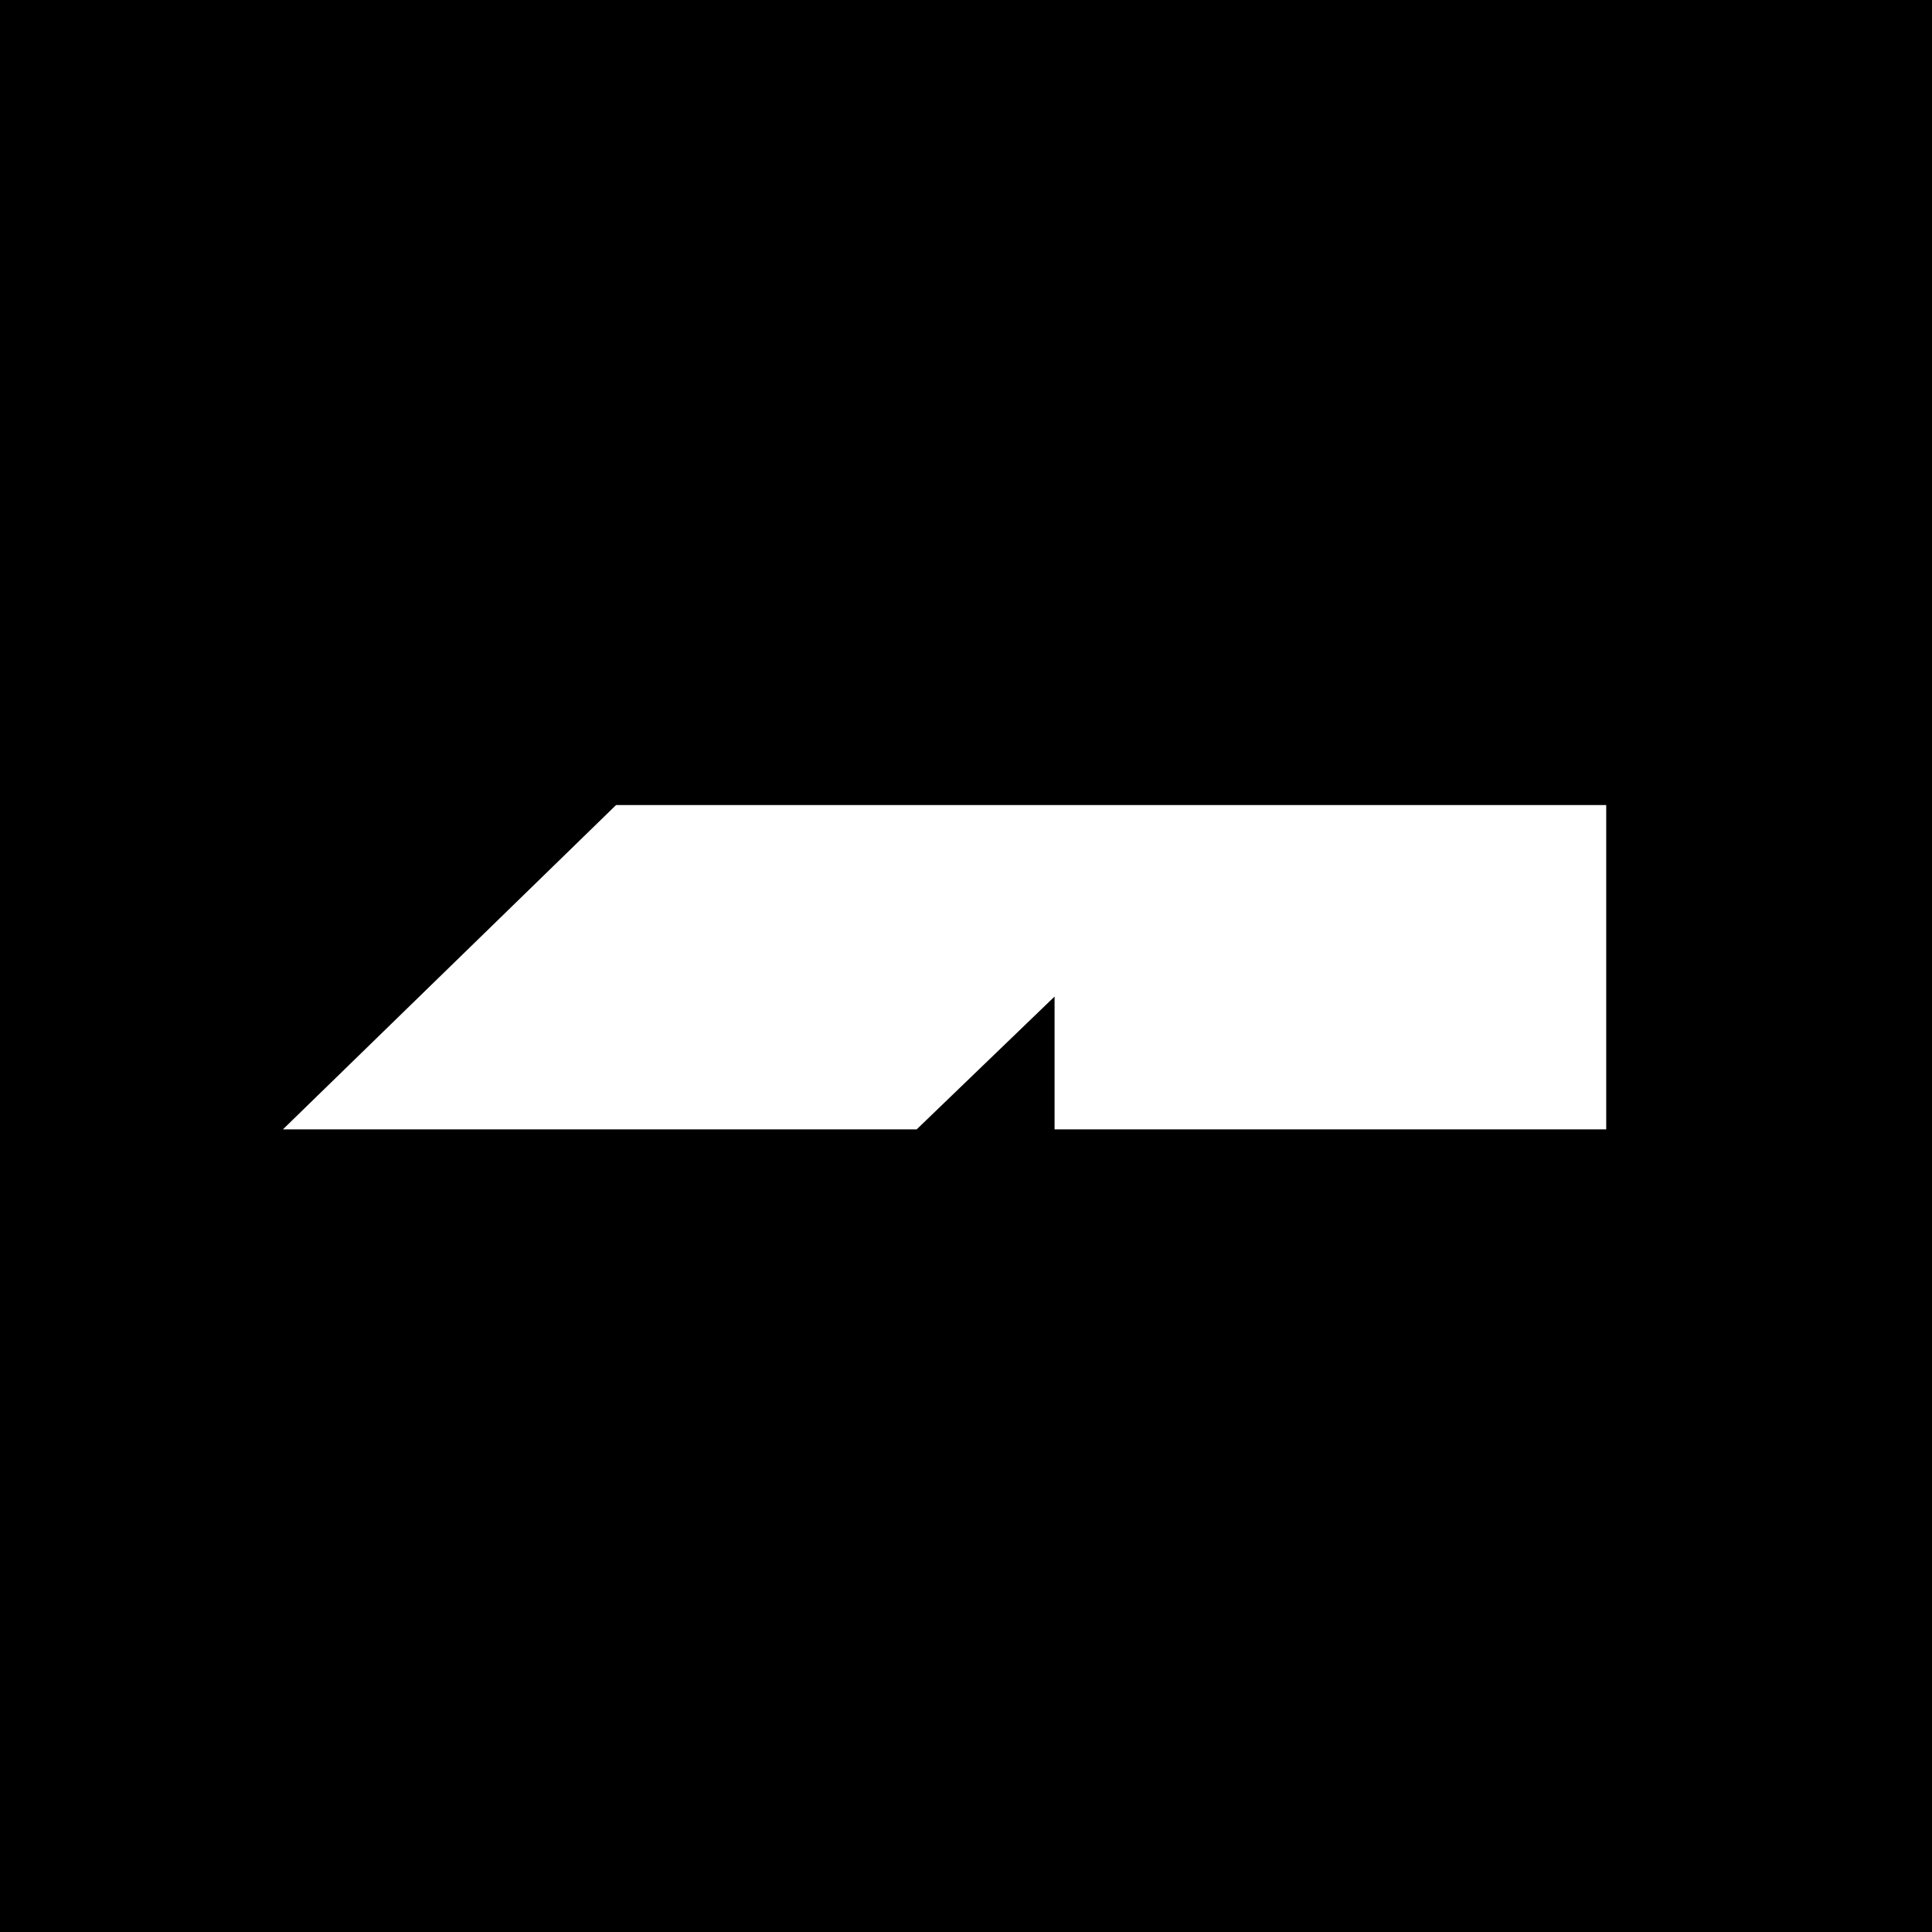
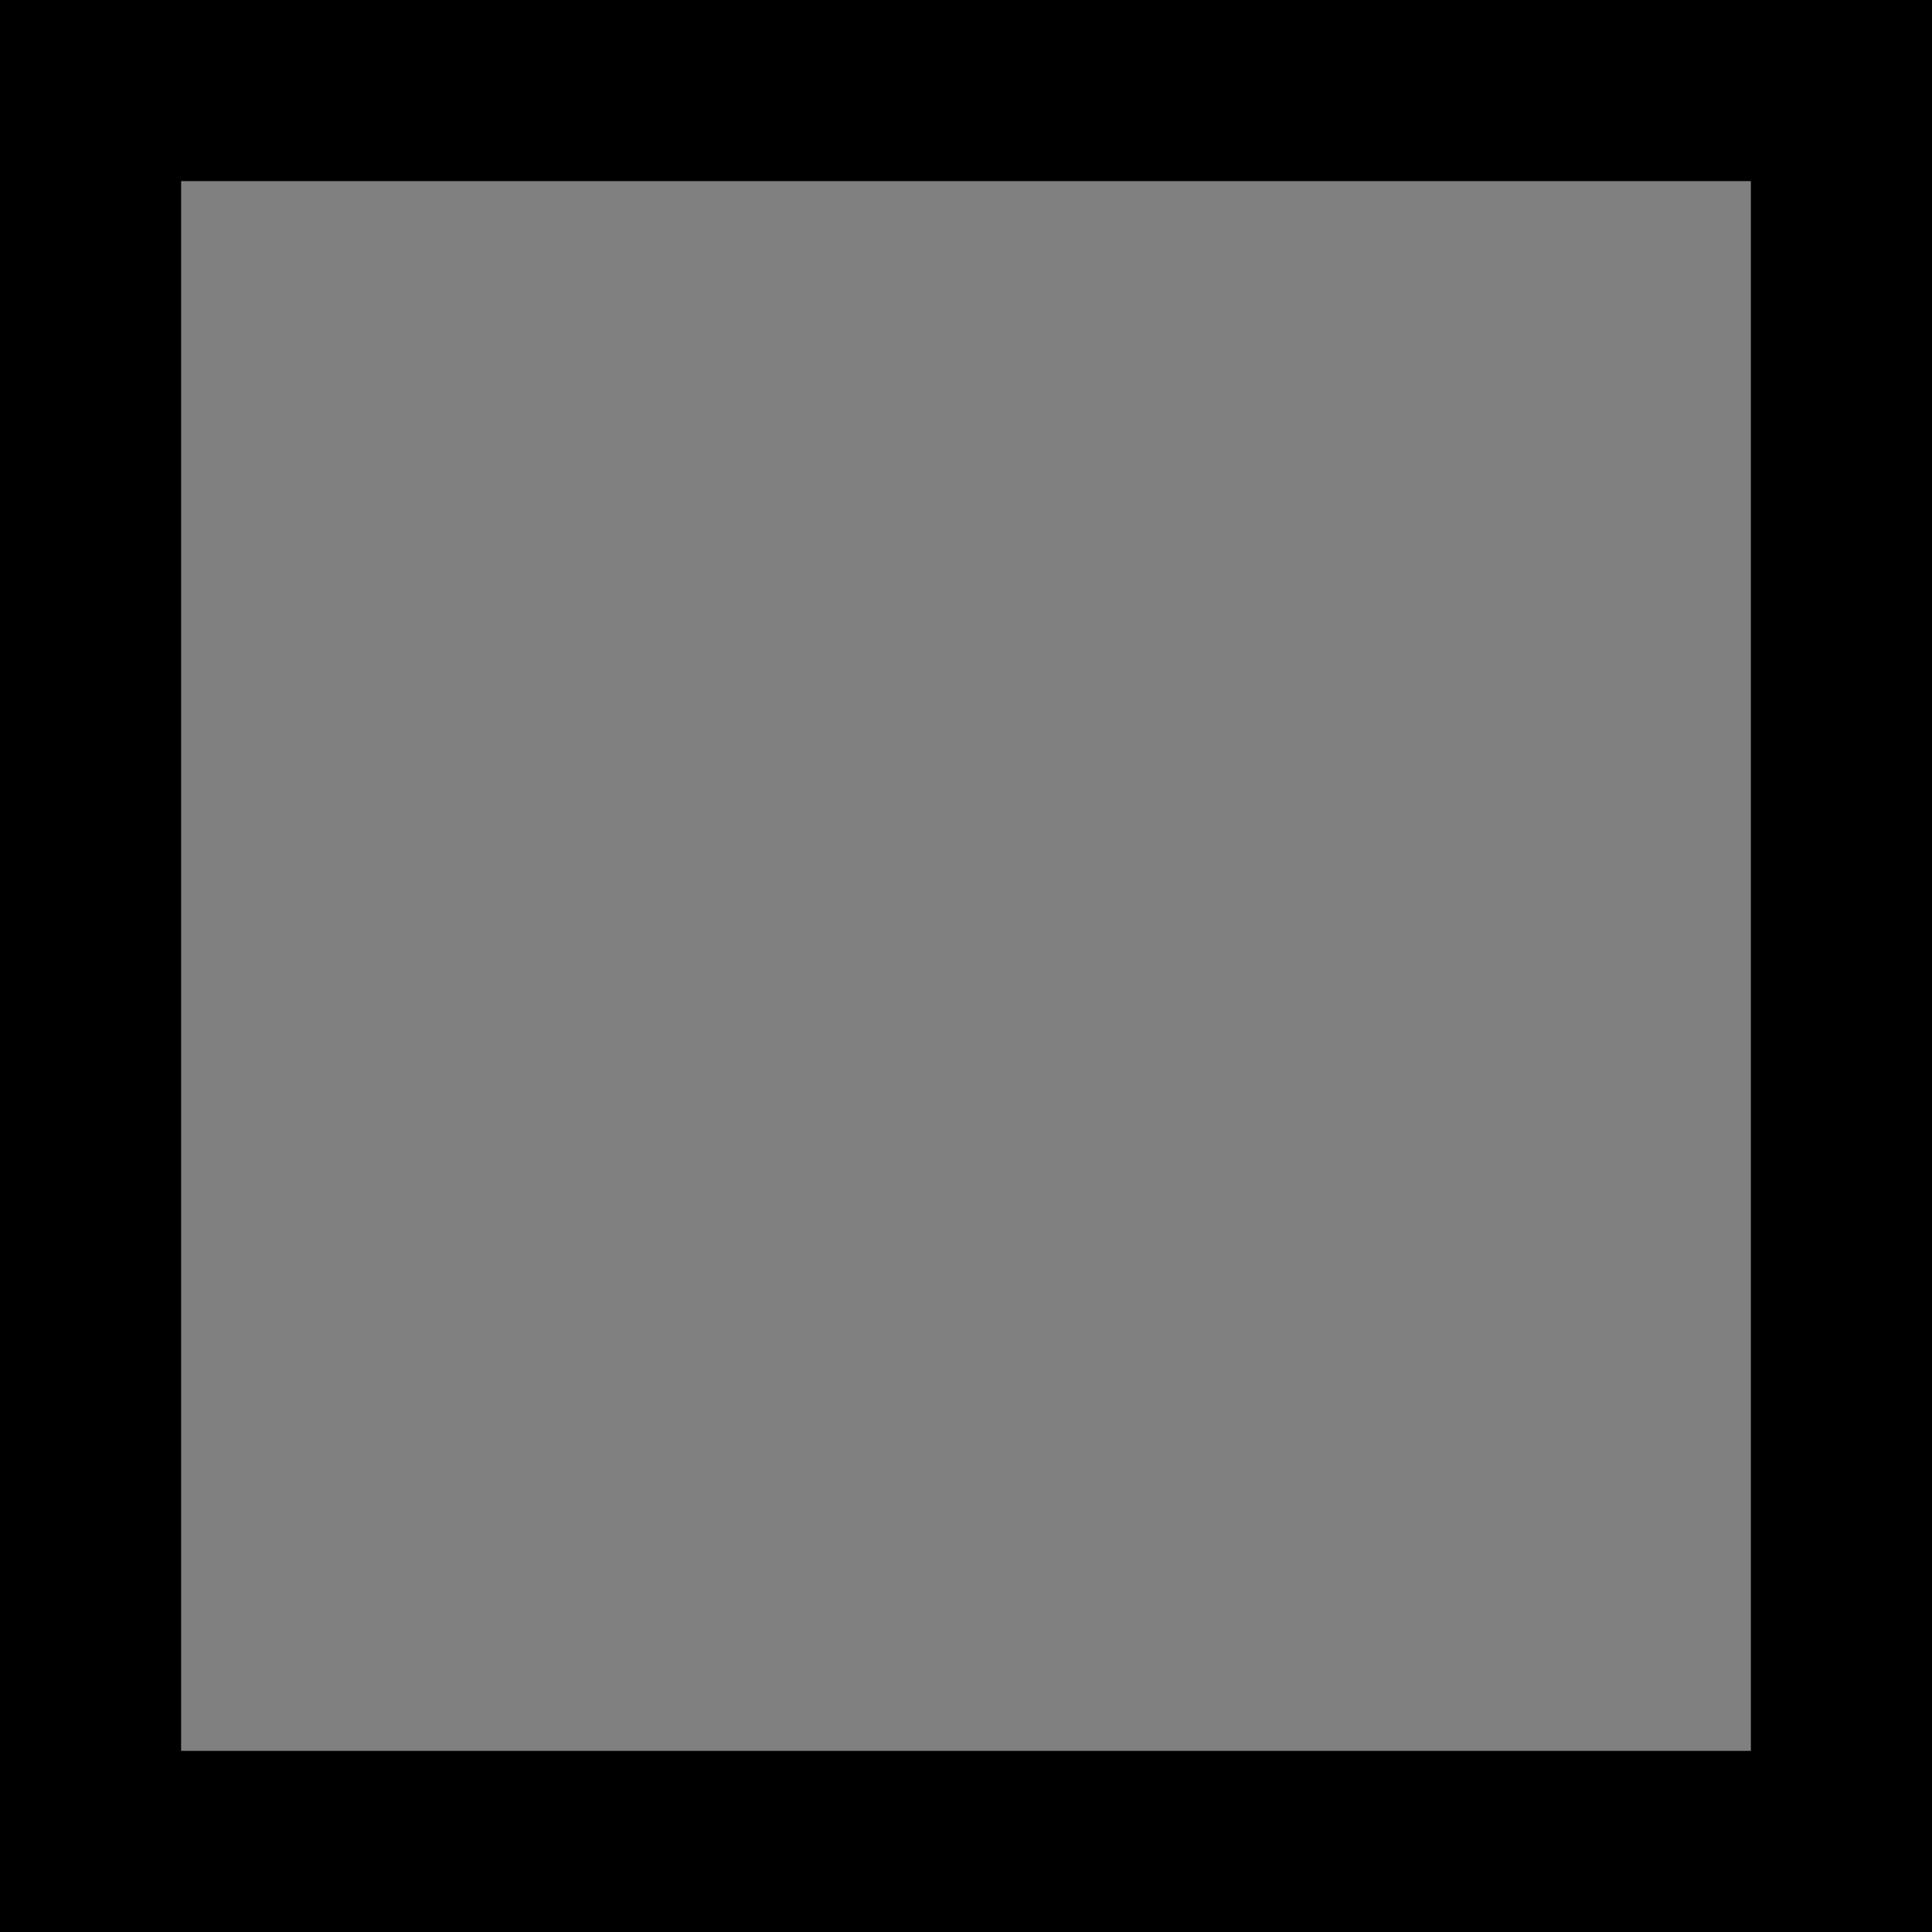
<svg xmlns="http://www.w3.org/2000/svg" width="32" height="32" viewBox="0 0 32 32" fill="none">
  <rect x="0" y="0" width="32" height="32" fill="#808080" stroke="none" />
-   <rect x="1.5" y="1.5" width="29" height="29" fill="black" />
  <rect x="1.5" y="1.5" width="29" height="29" stroke="black" stroke-width="3" />
-   <path d="M10.204 13.334L4.686 18.706H15.183L17.467 16.506V18.706H26.604V13.334H10.204Z" fill="white" />
</svg>